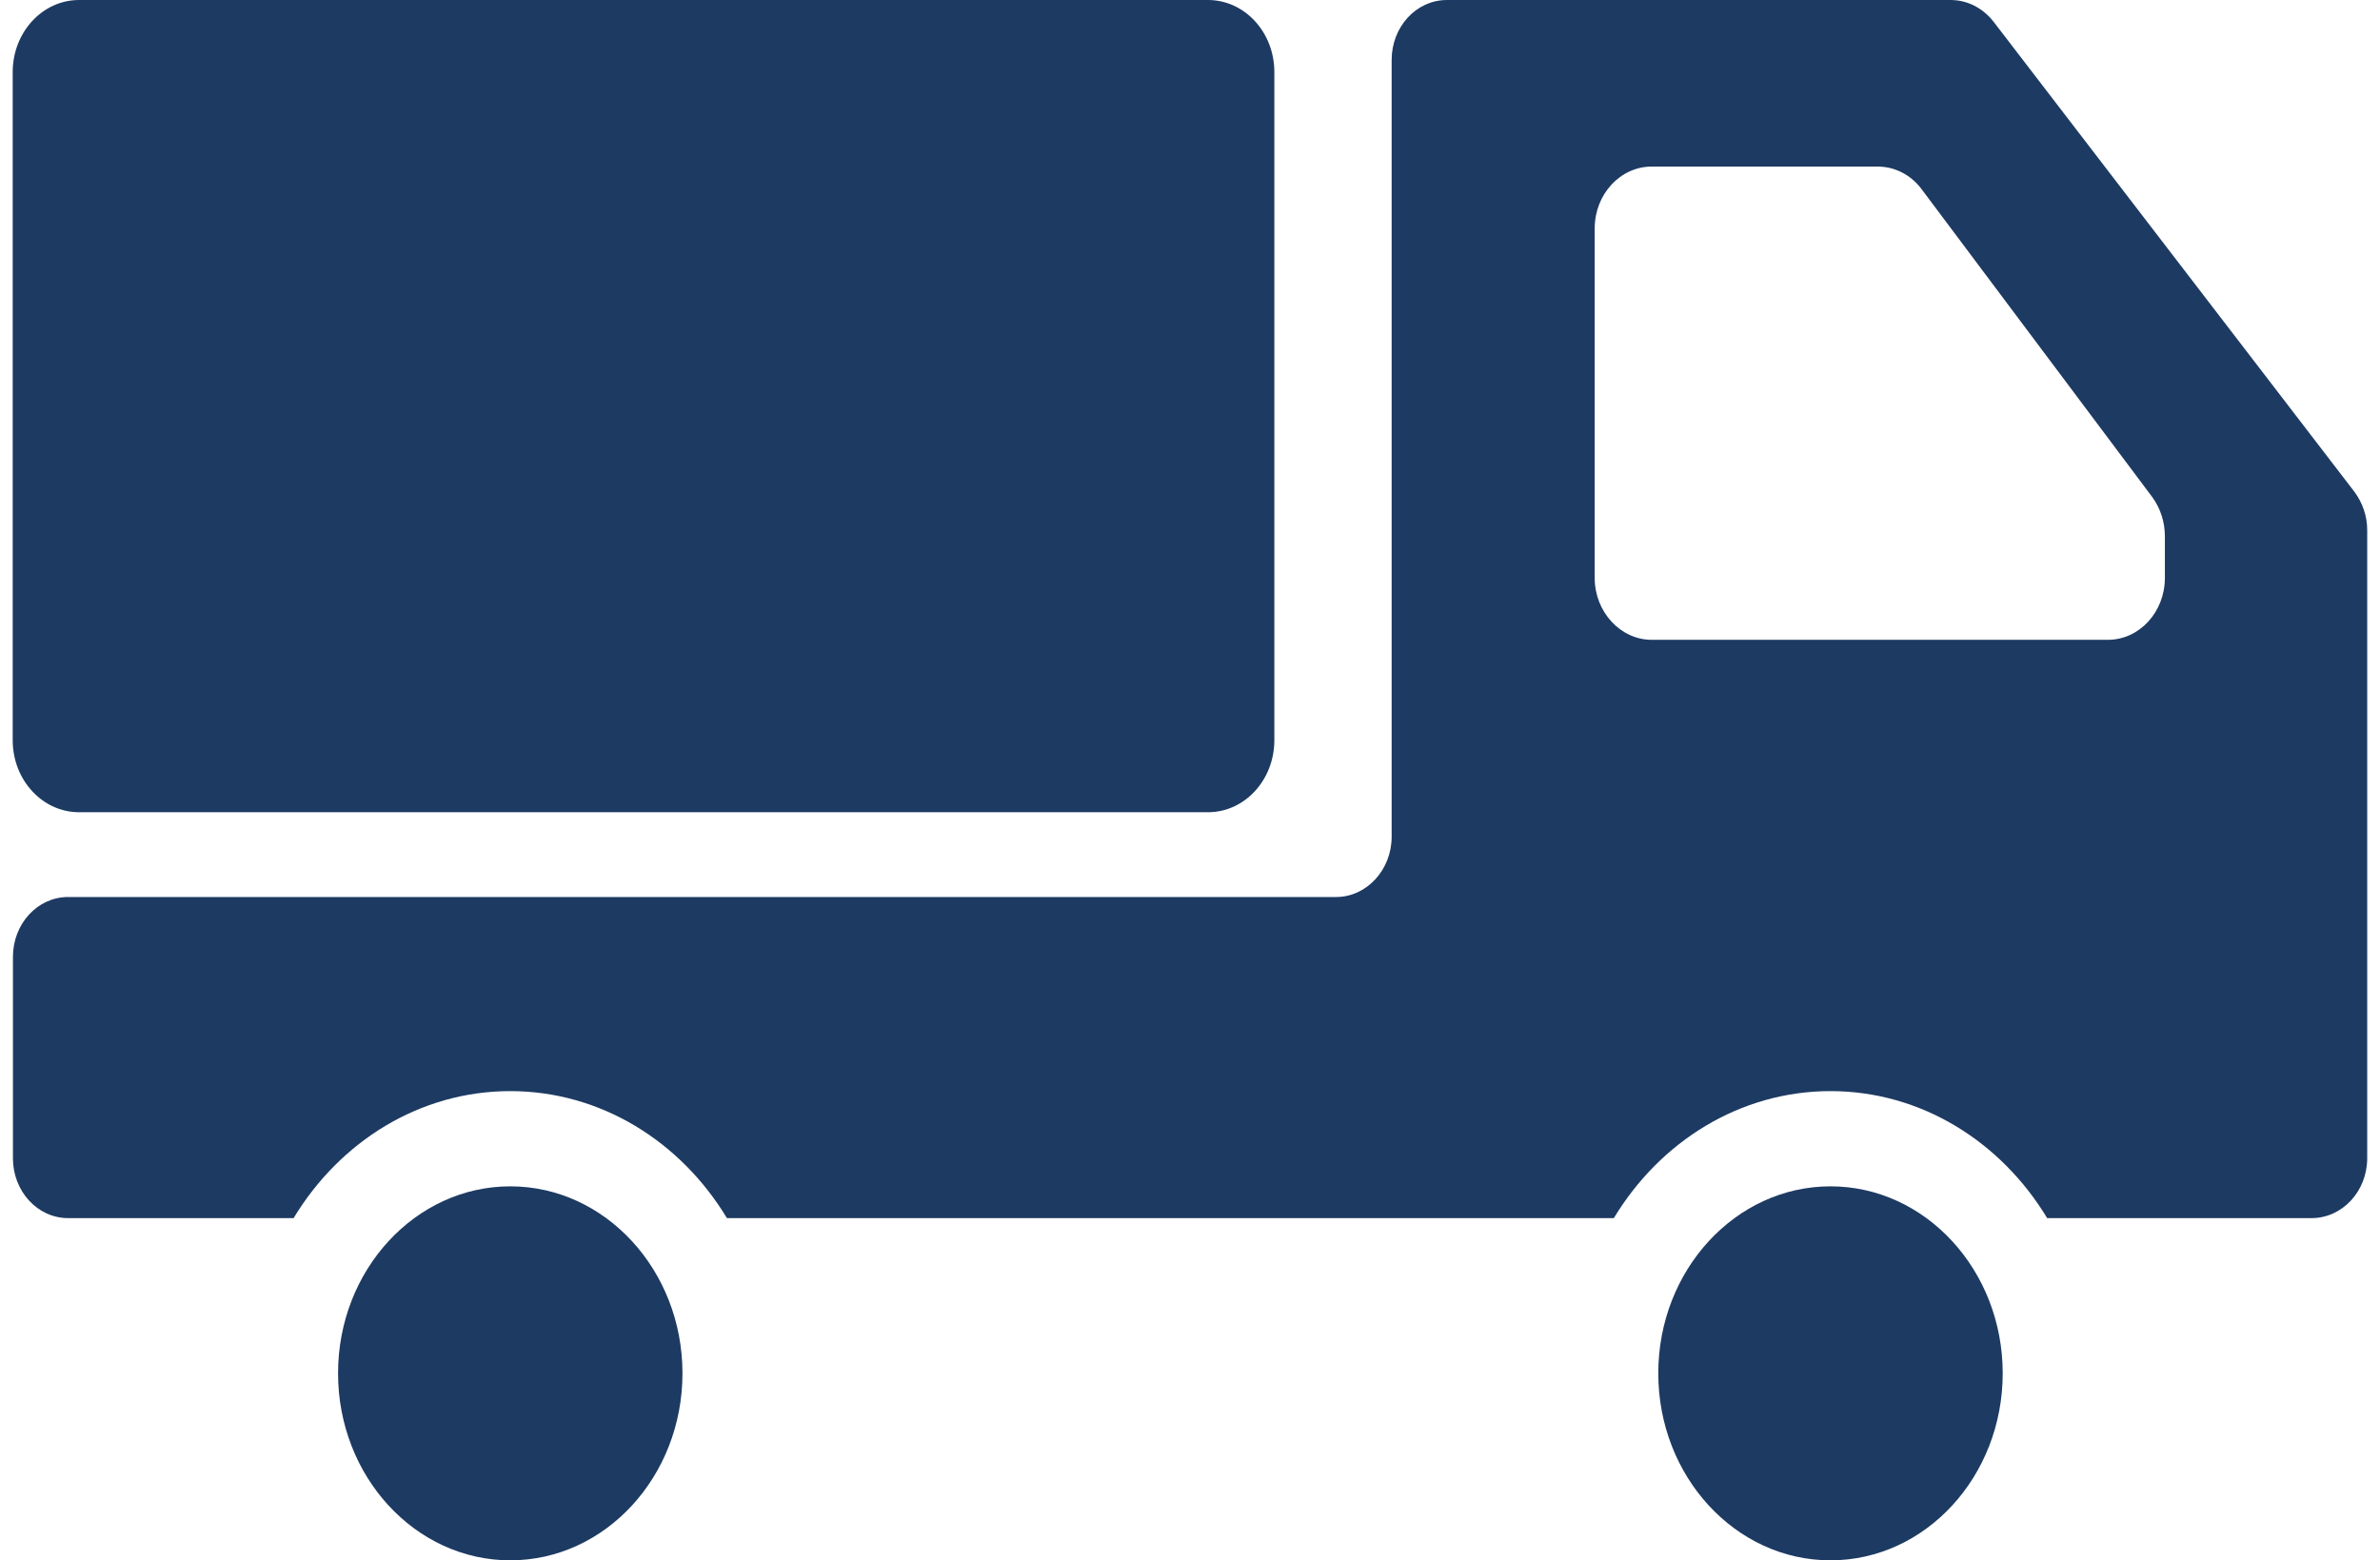
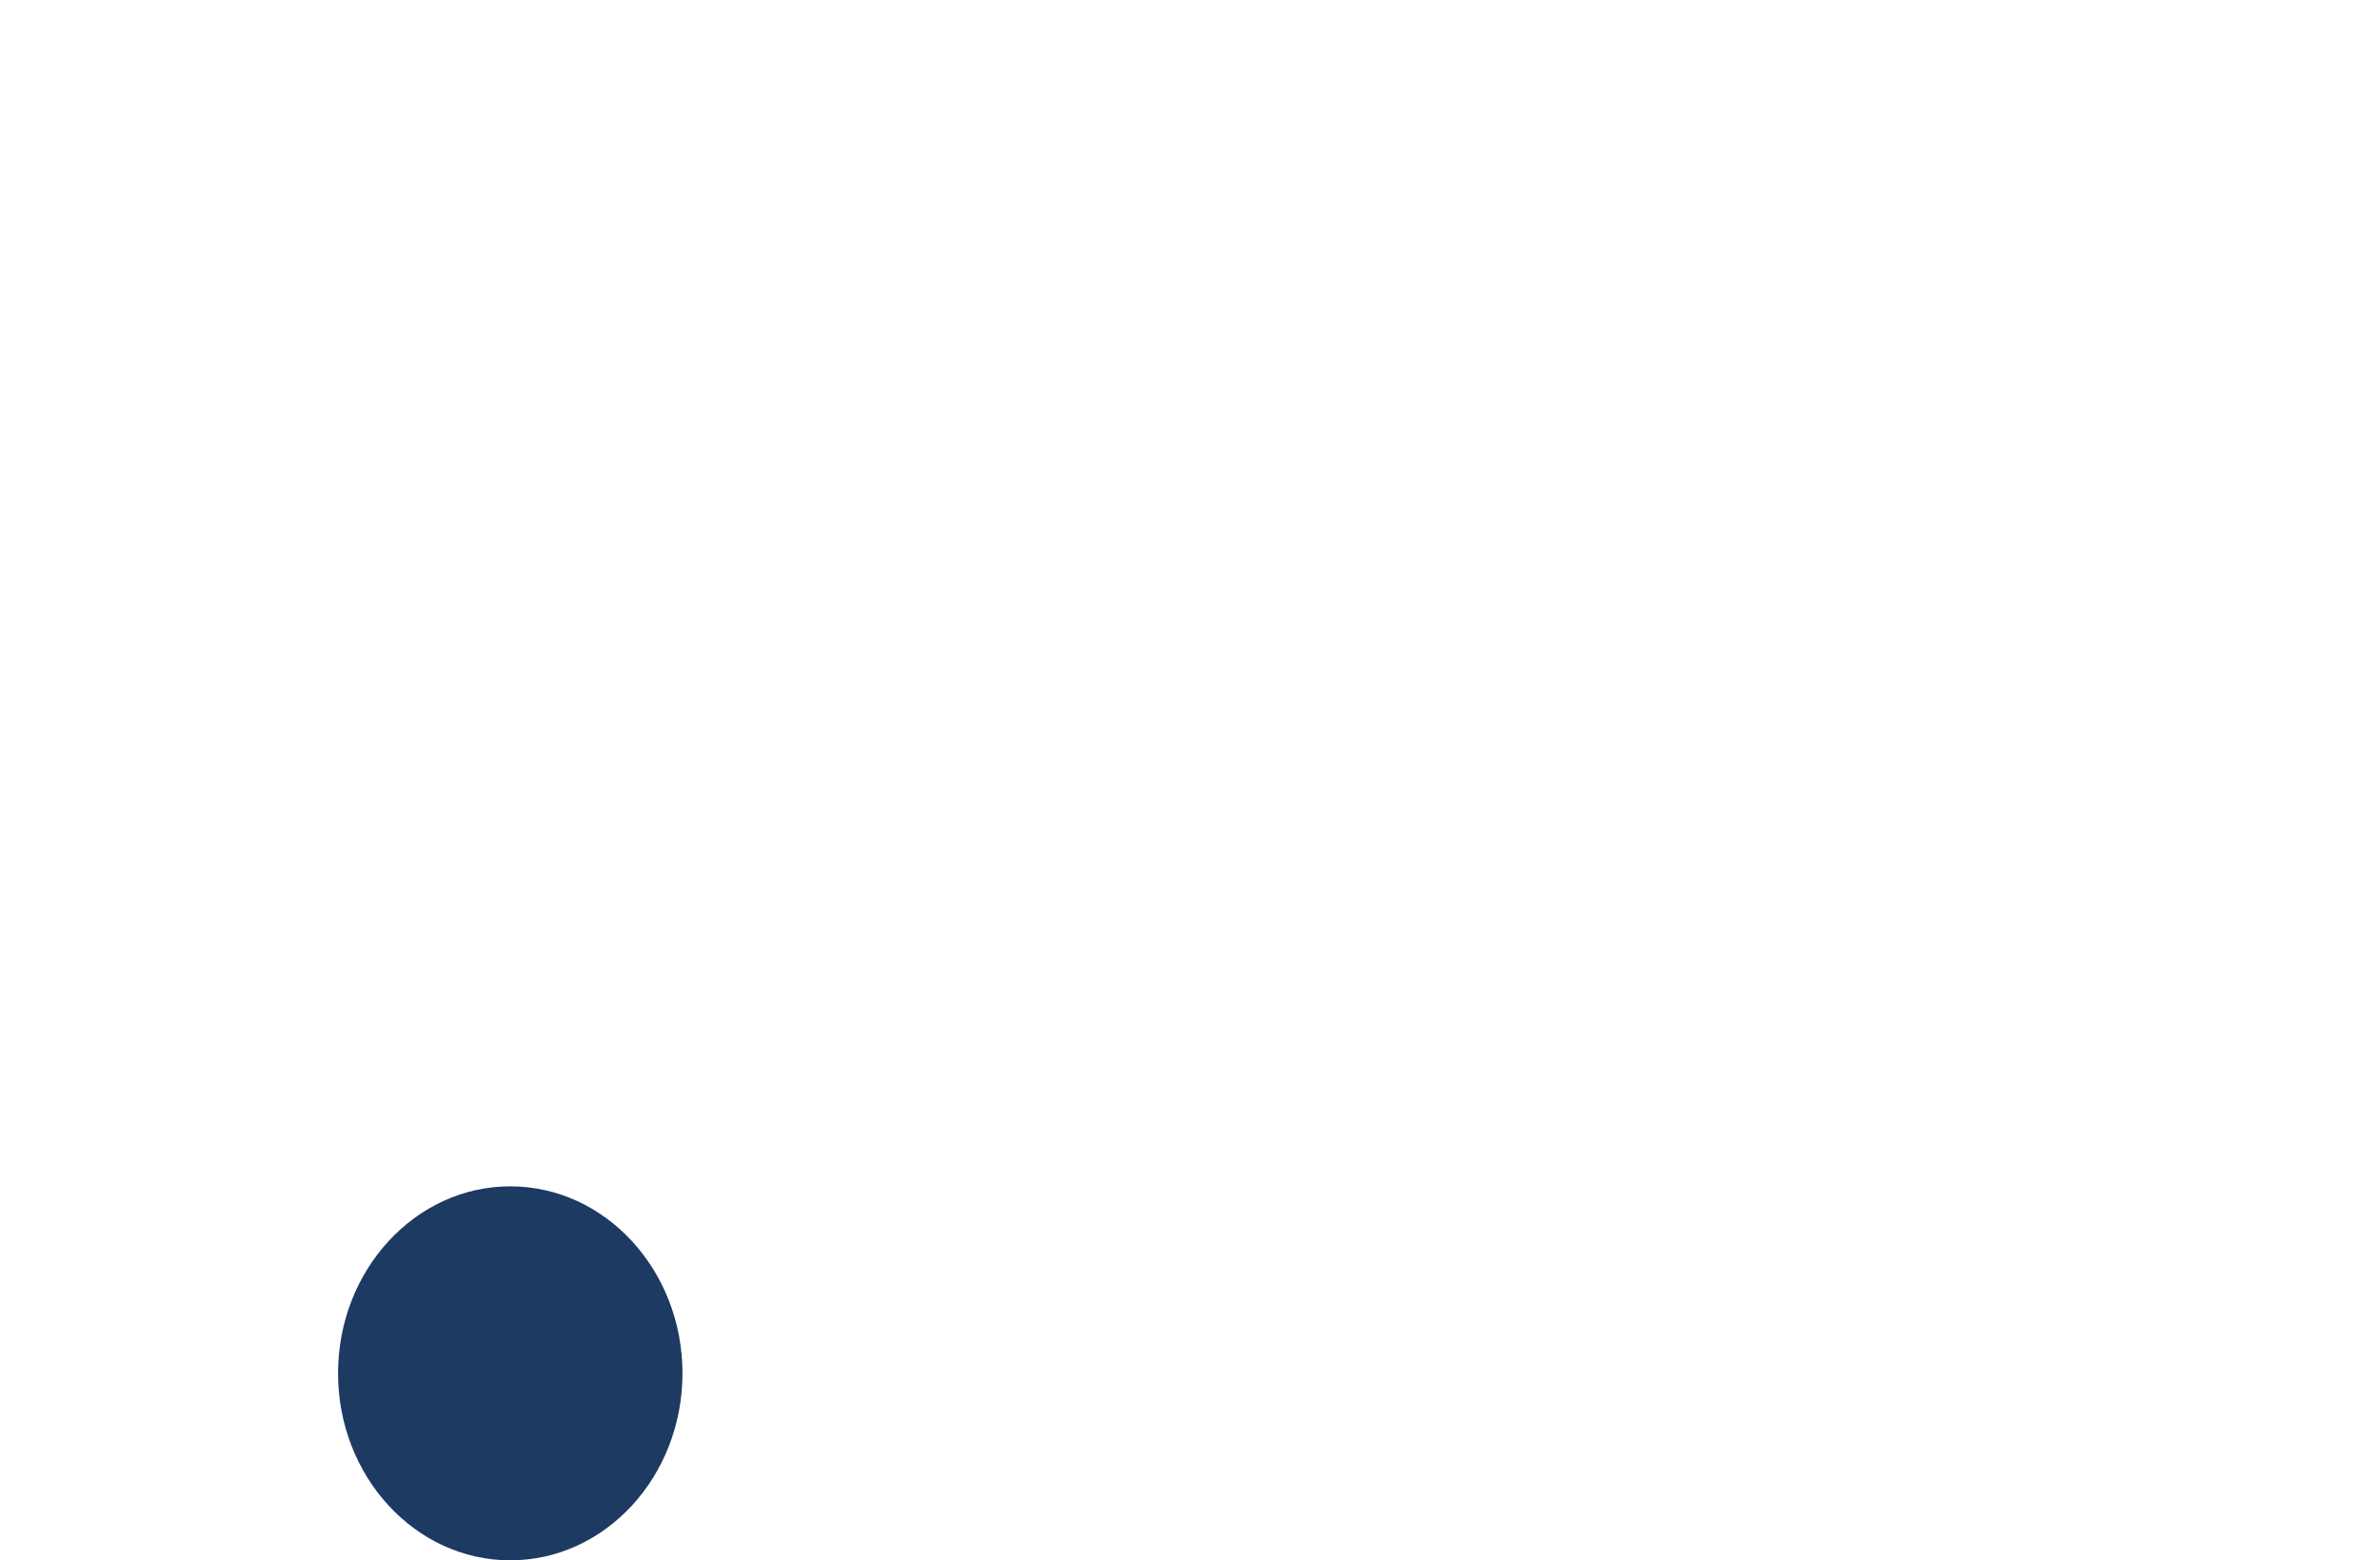
<svg xmlns="http://www.w3.org/2000/svg" width="122" height="80" viewBox="0 0 122 80" fill="none">
-   <path d="M93.831 60.825C98.7 60.825 102.66 65.125 102.66 70.412C102.66 75.7 98.7 80 93.831 80C88.964 80 85.004 75.7 85.004 70.412C85.004 65.125 88.964 60.825 93.831 60.825Z" fill="#1D3A62" />
  <path d="M26.157 60.825C31.024 60.825 34.984 65.125 34.984 70.412C34.984 75.7 31.024 80 26.157 80C21.29 80 17.329 75.7 17.329 70.412C17.329 65.125 21.29 60.825 26.157 60.825Z" fill="#1D3A62" />
-   <path d="M4.052 0H61.923C63.803 0 65.324 1.655 65.324 3.696V37.95C65.324 39.991 63.803 41.644 61.923 41.644H4.052C2.174 41.644 0.651 39.991 0.651 37.95V3.696C0.651 1.655 2.174 0 4.052 0Z" fill="#1D3A62" />
-   <path d="M3.491 45.991H68.489C70.054 45.991 71.337 44.599 71.337 42.9V3.072C71.337 1.373 72.6 0.001 74.165 0.001H99.998C100.847 0.001 101.639 0.411 102.186 1.107L120.683 25.207C121.099 25.76 121.344 26.457 121.344 27.173V59.383C121.344 61.082 120.062 62.454 118.496 62.454H104.939C102.563 58.523 98.471 55.943 93.832 55.943C89.194 55.943 85.102 58.523 82.726 62.454H37.263C34.887 58.523 30.795 55.943 26.157 55.943C21.518 55.943 17.426 58.523 15.05 62.454H3.491C1.926 62.454 0.663 61.082 0.663 59.383V49.063C0.663 47.363 1.926 45.991 3.491 45.991ZM110.973 29.631V27.501C110.973 26.763 110.746 26.067 110.332 25.494L98.508 9.707C97.962 8.969 97.132 8.54 96.246 8.54H84.668C83.065 8.54 81.745 9.952 81.745 11.714V29.631C81.745 31.371 83.065 32.804 84.668 32.804H108.05C109.672 32.804 110.973 31.371 110.973 29.631Z" fill="#1D3A62" />
</svg>